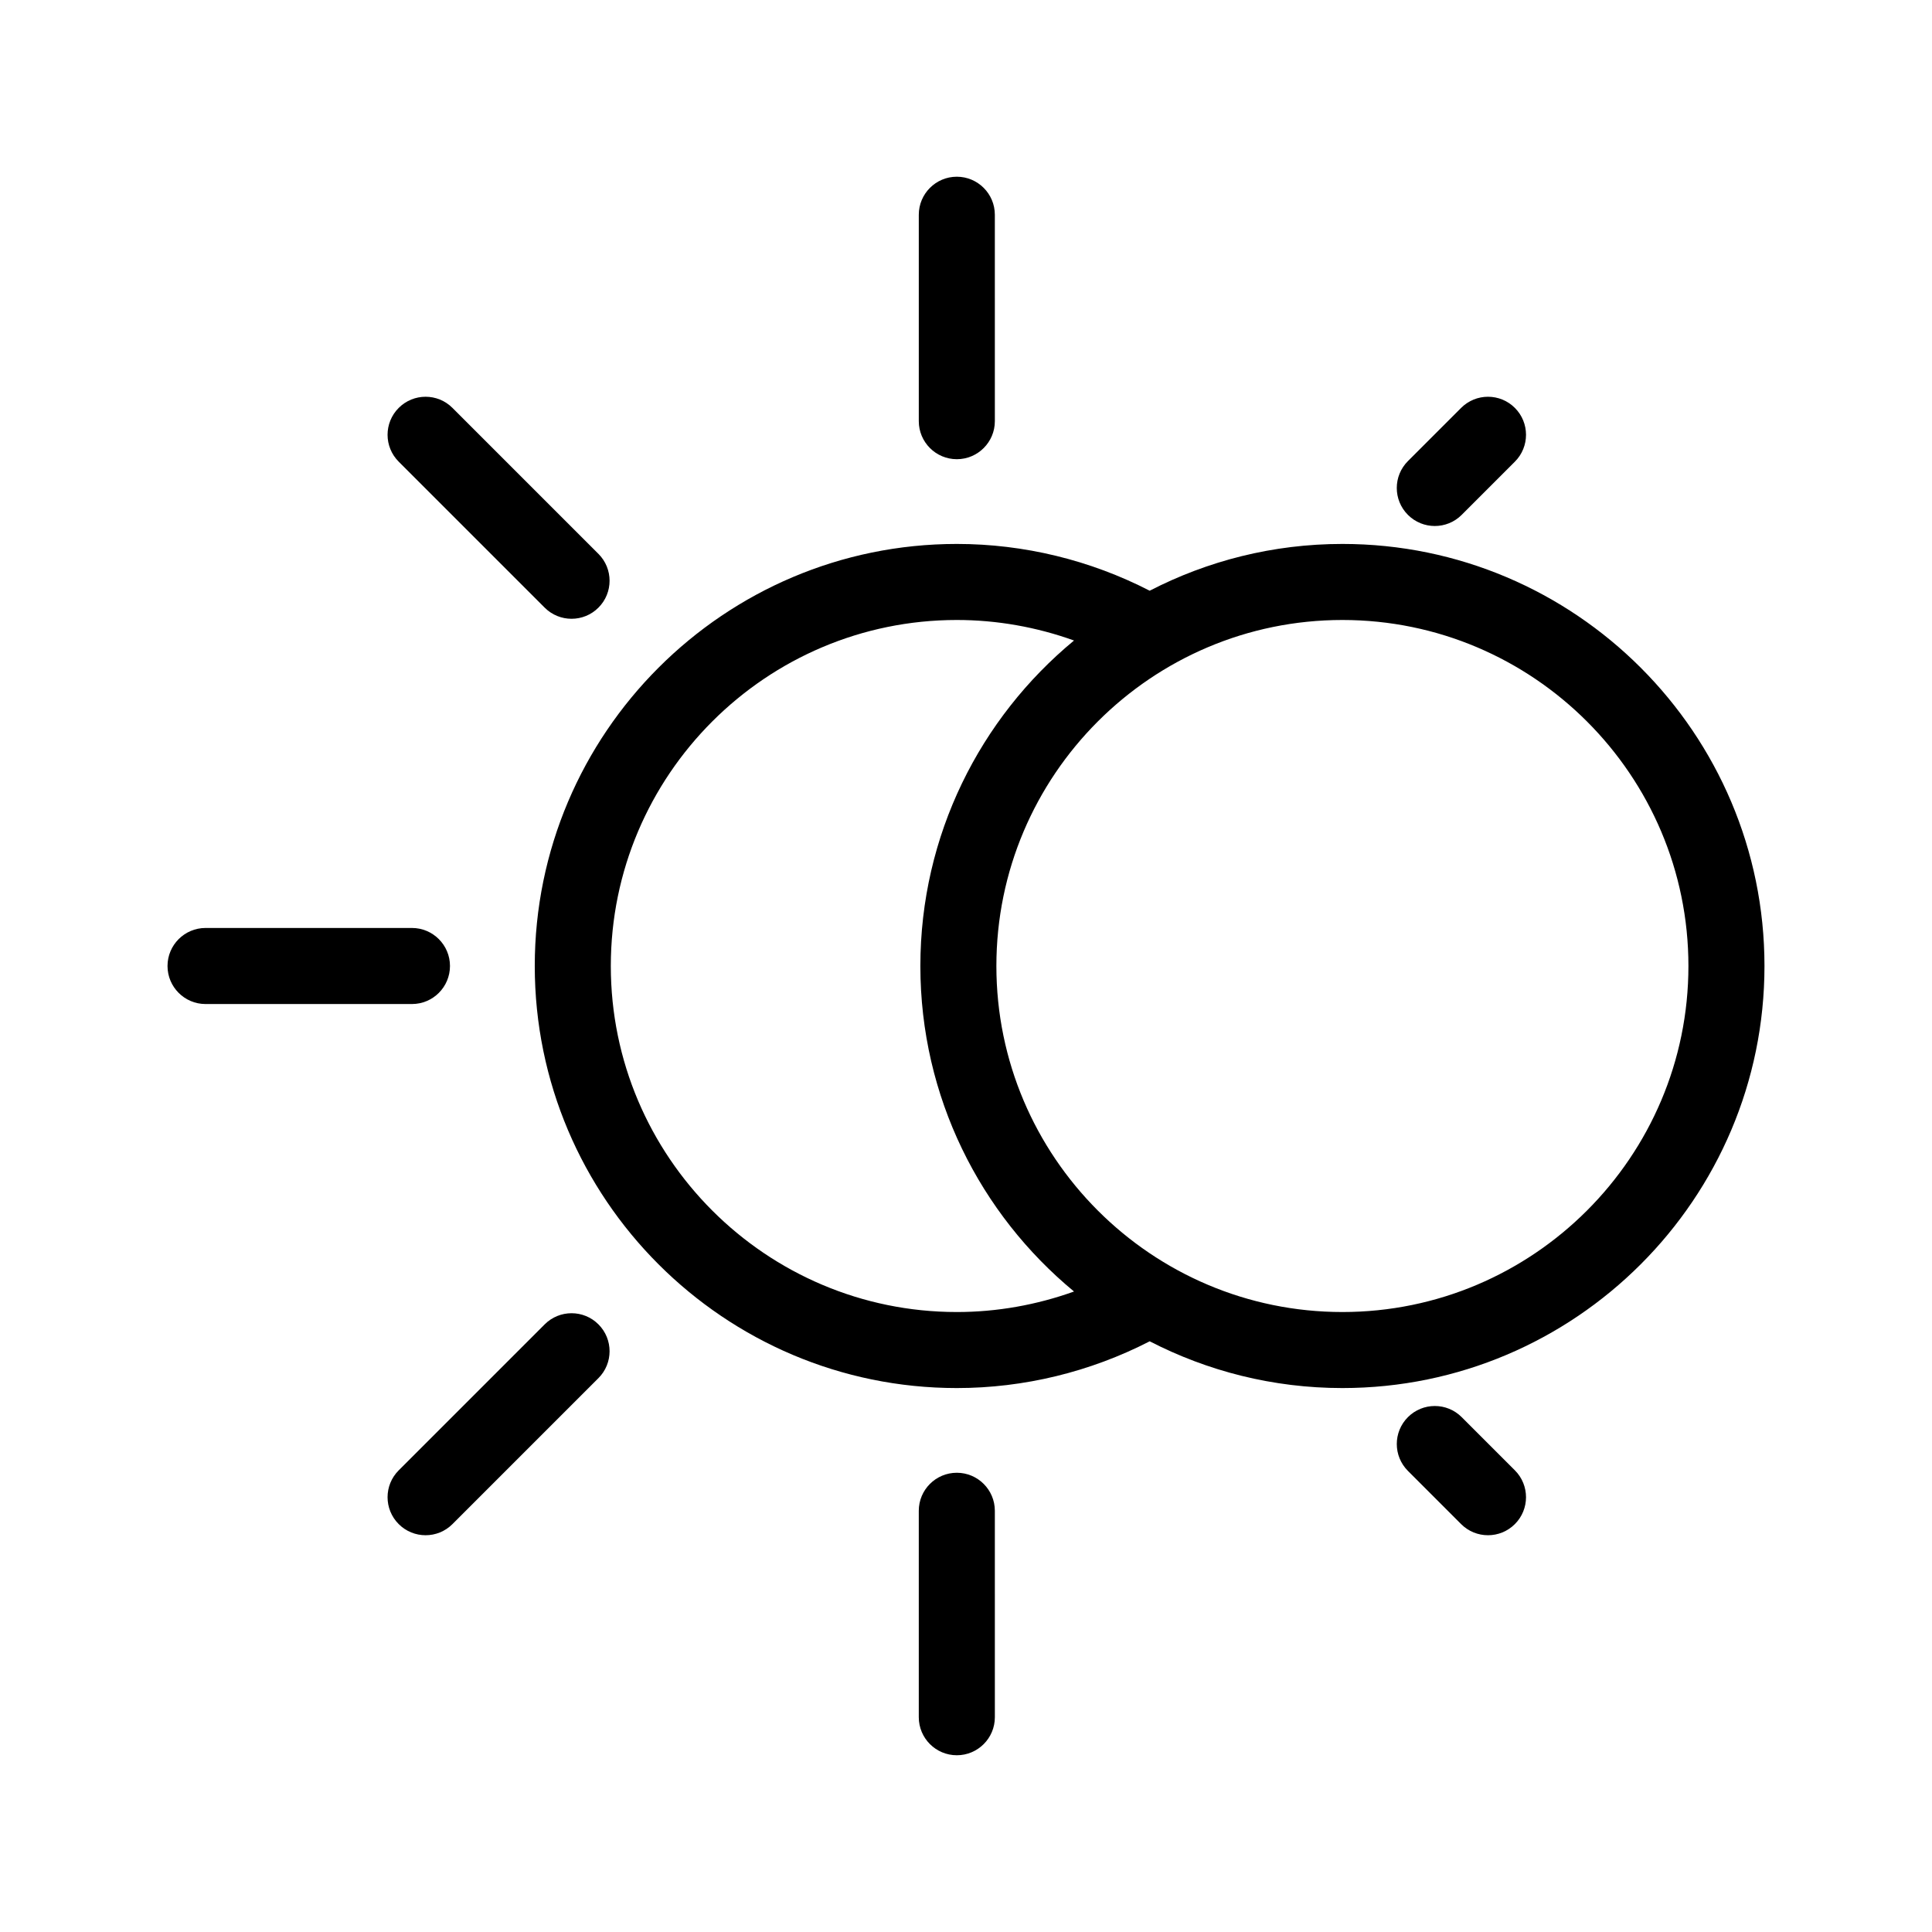
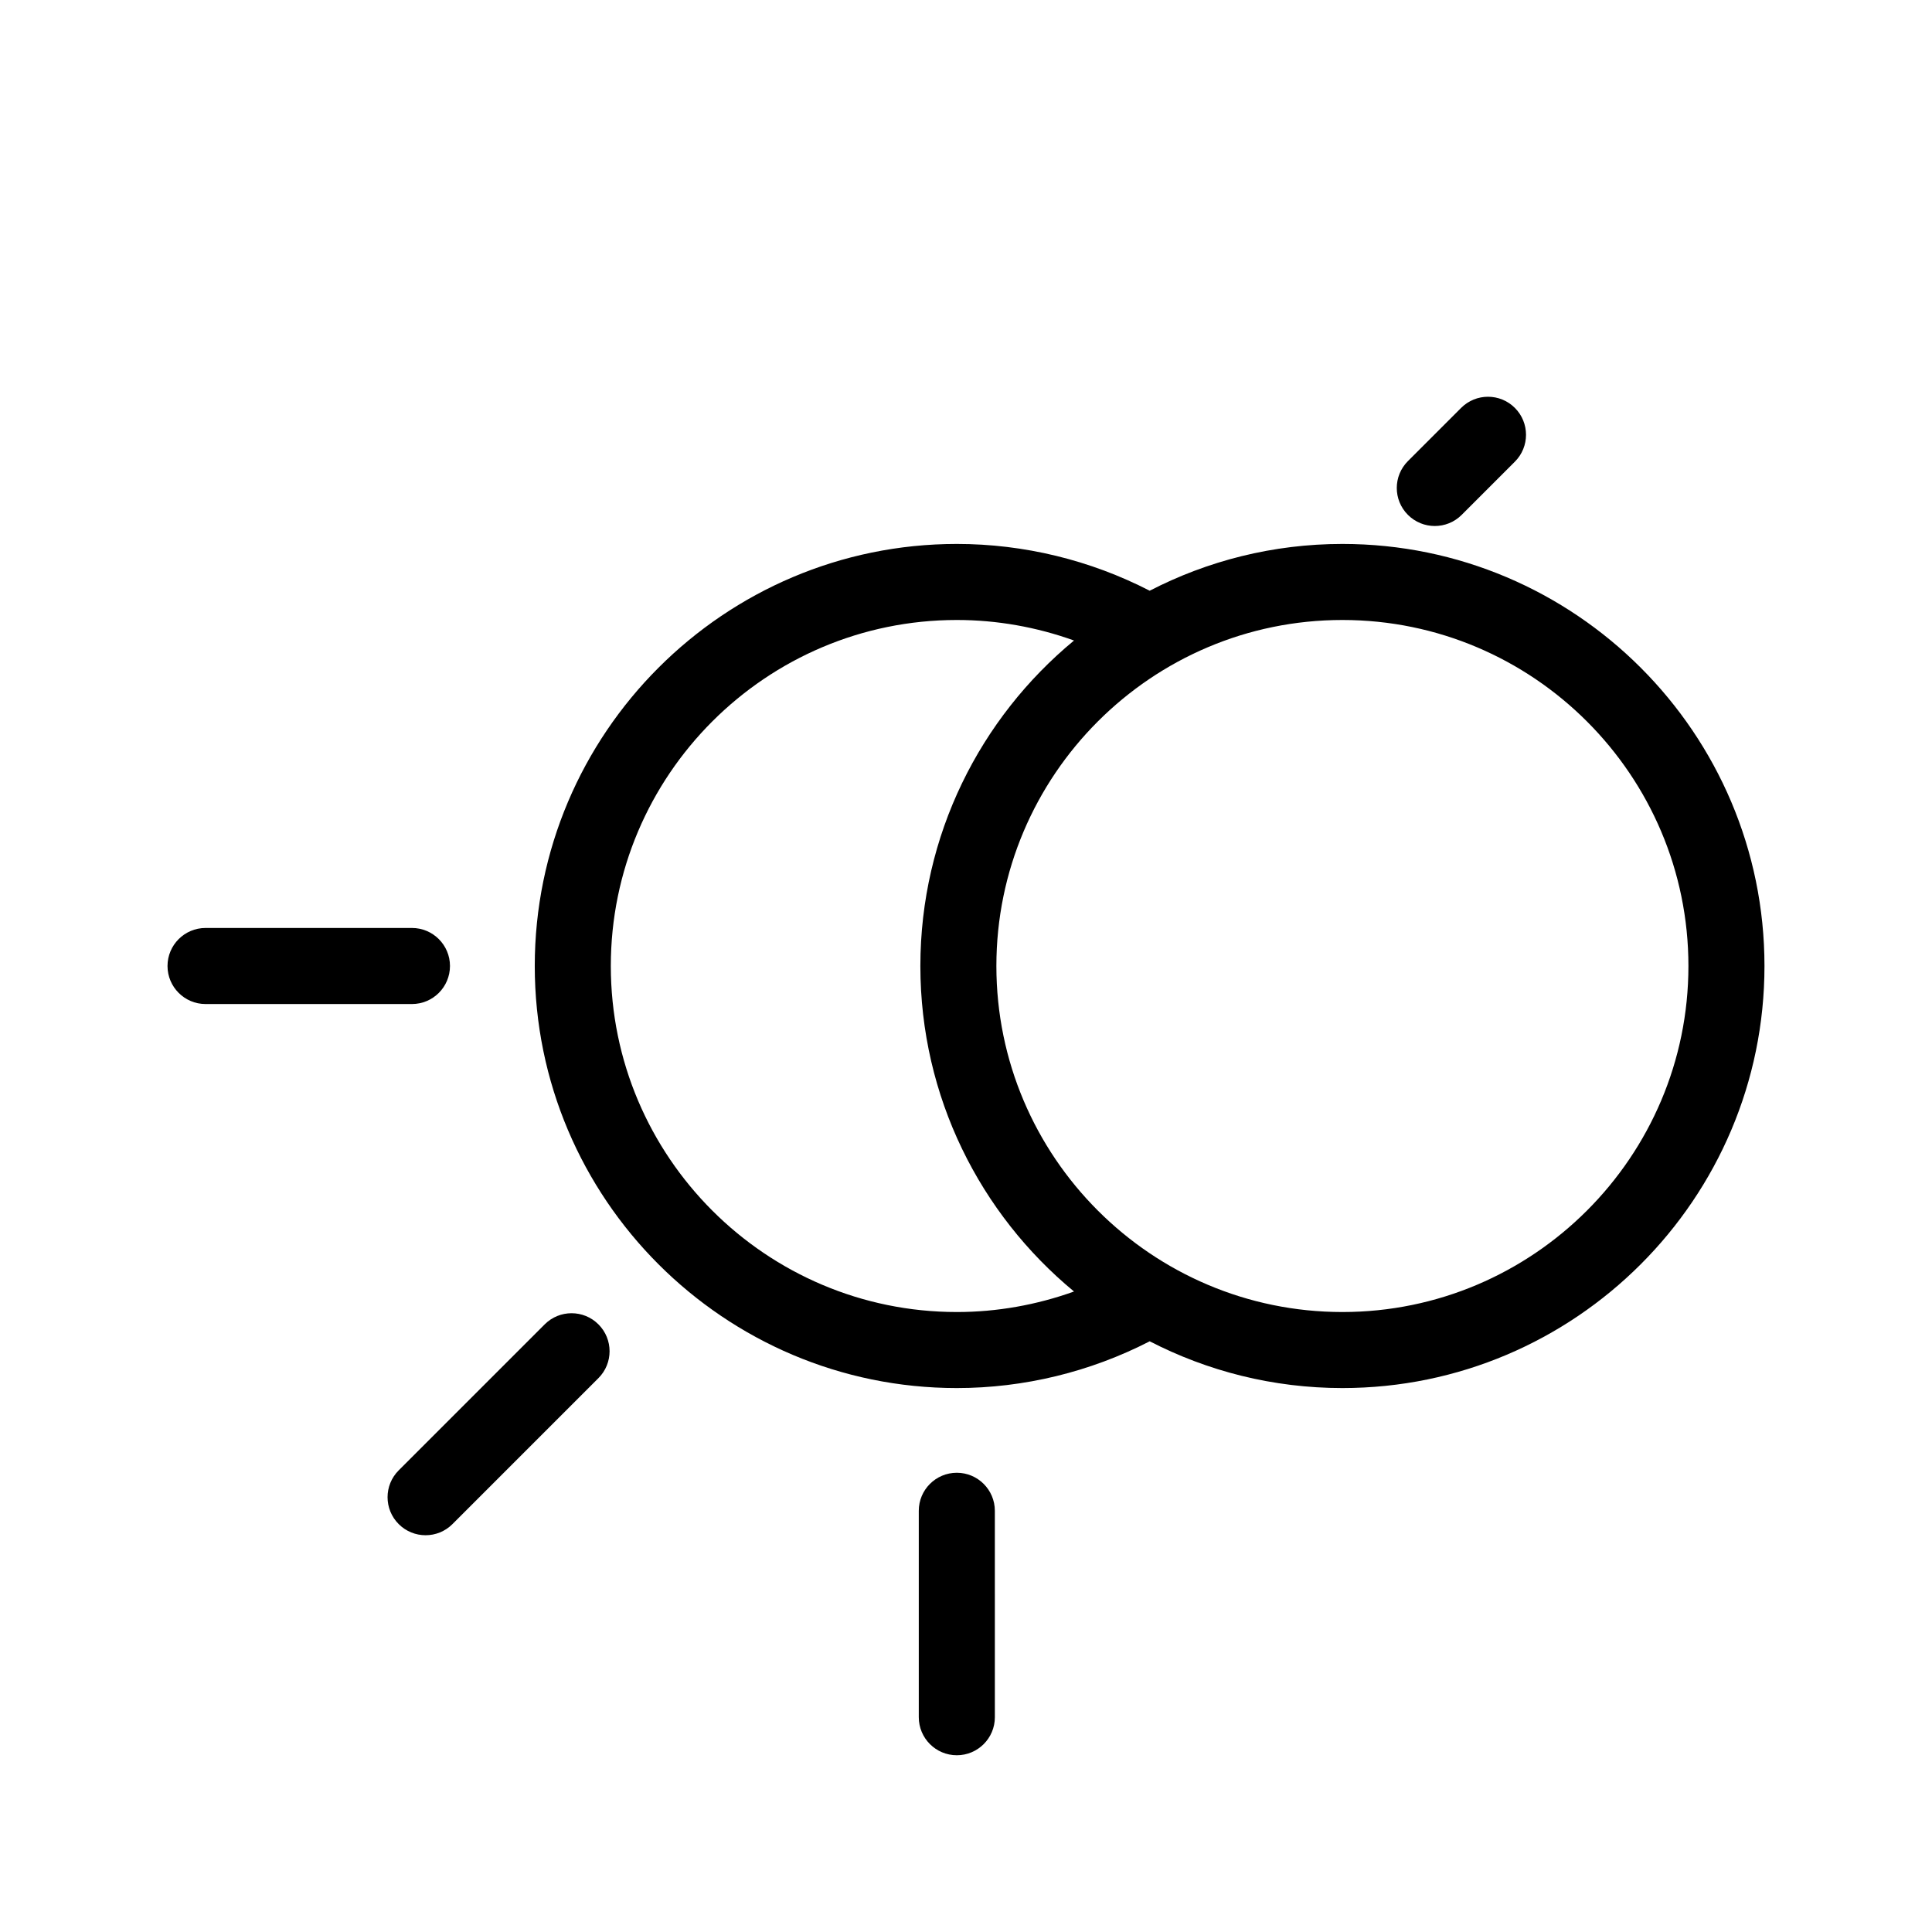
<svg xmlns="http://www.w3.org/2000/svg" fill="#000000" width="800px" height="800px" version="1.1" viewBox="144 144 512 512">
  <g>
    <path d="m499.75 288.15c-18.395 0-35.75 4.488-51.07 12.395-15.742-8.098-33.285-12.395-51.113-12.395-61.676 0-111.85 50.176-111.85 111.85s50.176 111.85 111.85 111.85c17.824 0 35.367-4.293 51.117-12.391 15.32 7.898 32.676 12.391 51.07 12.391 61.676-0.004 111.85-50.176 111.85-111.85 0-61.68-50.172-111.85-111.85-111.85zm-102.18 203.55c-50.562 0-91.699-41.137-91.699-91.699s41.137-91.699 91.699-91.699c10.637 0 21.145 1.879 31.055 5.441-24.859 20.539-40.719 51.578-40.719 86.262s15.863 65.727 40.719 86.258c-9.918 3.559-20.422 5.438-31.055 5.438zm102.18 0c-50.562 0-91.699-41.137-91.699-91.699s41.137-91.699 91.699-91.699c50.562 0.004 91.699 41.141 91.699 91.703s-41.137 91.695-91.699 91.695z" />
-     <path d="m387.49 200.91v54.703c0 5.562 4.516 10.078 10.078 10.078s10.078-4.516 10.078-10.078l-0.004-54.703c0-5.562-4.516-10.078-10.078-10.078-5.559 0.004-10.074 4.519-10.074 10.078z" />
    <path d="m397.57 609.16c5.562 0 10.078-4.516 10.078-10.078l-0.004-54.707c0-5.562-4.516-10.078-10.078-10.078s-10.078 4.516-10.078 10.078v54.703c0.004 5.57 4.512 10.082 10.082 10.082z" />
-     <path d="m263.25 400c0-5.562-4.516-10.078-10.078-10.078h-54.699c-5.562 0-10.078 4.516-10.078 10.078s4.516 10.078 10.078 10.078h54.703c5.566-0.004 10.074-4.516 10.074-10.078z" />
+     <path d="m263.25 400c0-5.562-4.516-10.078-10.078-10.078h-54.699c-5.562 0-10.078 4.516-10.078 10.078s4.516 10.078 10.078 10.078h54.703c5.566-0.004 10.074-4.516 10.074-10.078" />
    <path d="m531.21 252.1-14.098 14.098c-3.934 3.934-3.934 10.312 0 14.246 1.965 1.969 4.543 2.953 7.125 2.953 2.578 0 5.16-0.984 7.125-2.953l14.098-14.098c3.934-3.934 3.934-10.312 0-14.246-3.93-3.941-10.32-3.941-14.25 0z" />
    <path d="m249.66 547.9c1.965 1.969 4.543 2.953 7.125 2.953 2.578 0 5.16-0.984 7.125-2.953l38.684-38.684c3.934-3.934 3.934-10.312 0-14.246-3.93-3.934-10.316-3.934-14.246 0l-38.684 38.684c-3.938 3.938-3.938 10.309-0.004 14.246z" />
-     <path d="m531.21 547.9c1.965 1.969 4.543 2.953 7.125 2.953 2.578 0 5.16-0.984 7.125-2.953 3.934-3.934 3.934-10.312 0-14.246l-14.098-14.098c-3.93-3.934-10.316-3.934-14.246 0-3.934 3.934-3.934 10.312 0 14.246z" />
-     <path d="m249.66 252.1c-3.934 3.934-3.934 10.312 0 14.246l38.684 38.684c1.965 1.969 4.543 2.953 7.125 2.953 2.578 0 5.16-0.984 7.125-2.953 3.934-3.934 3.934-10.312 0-14.246l-38.684-38.684c-3.93-3.941-10.32-3.941-14.25 0z" />
  </g>
</svg>